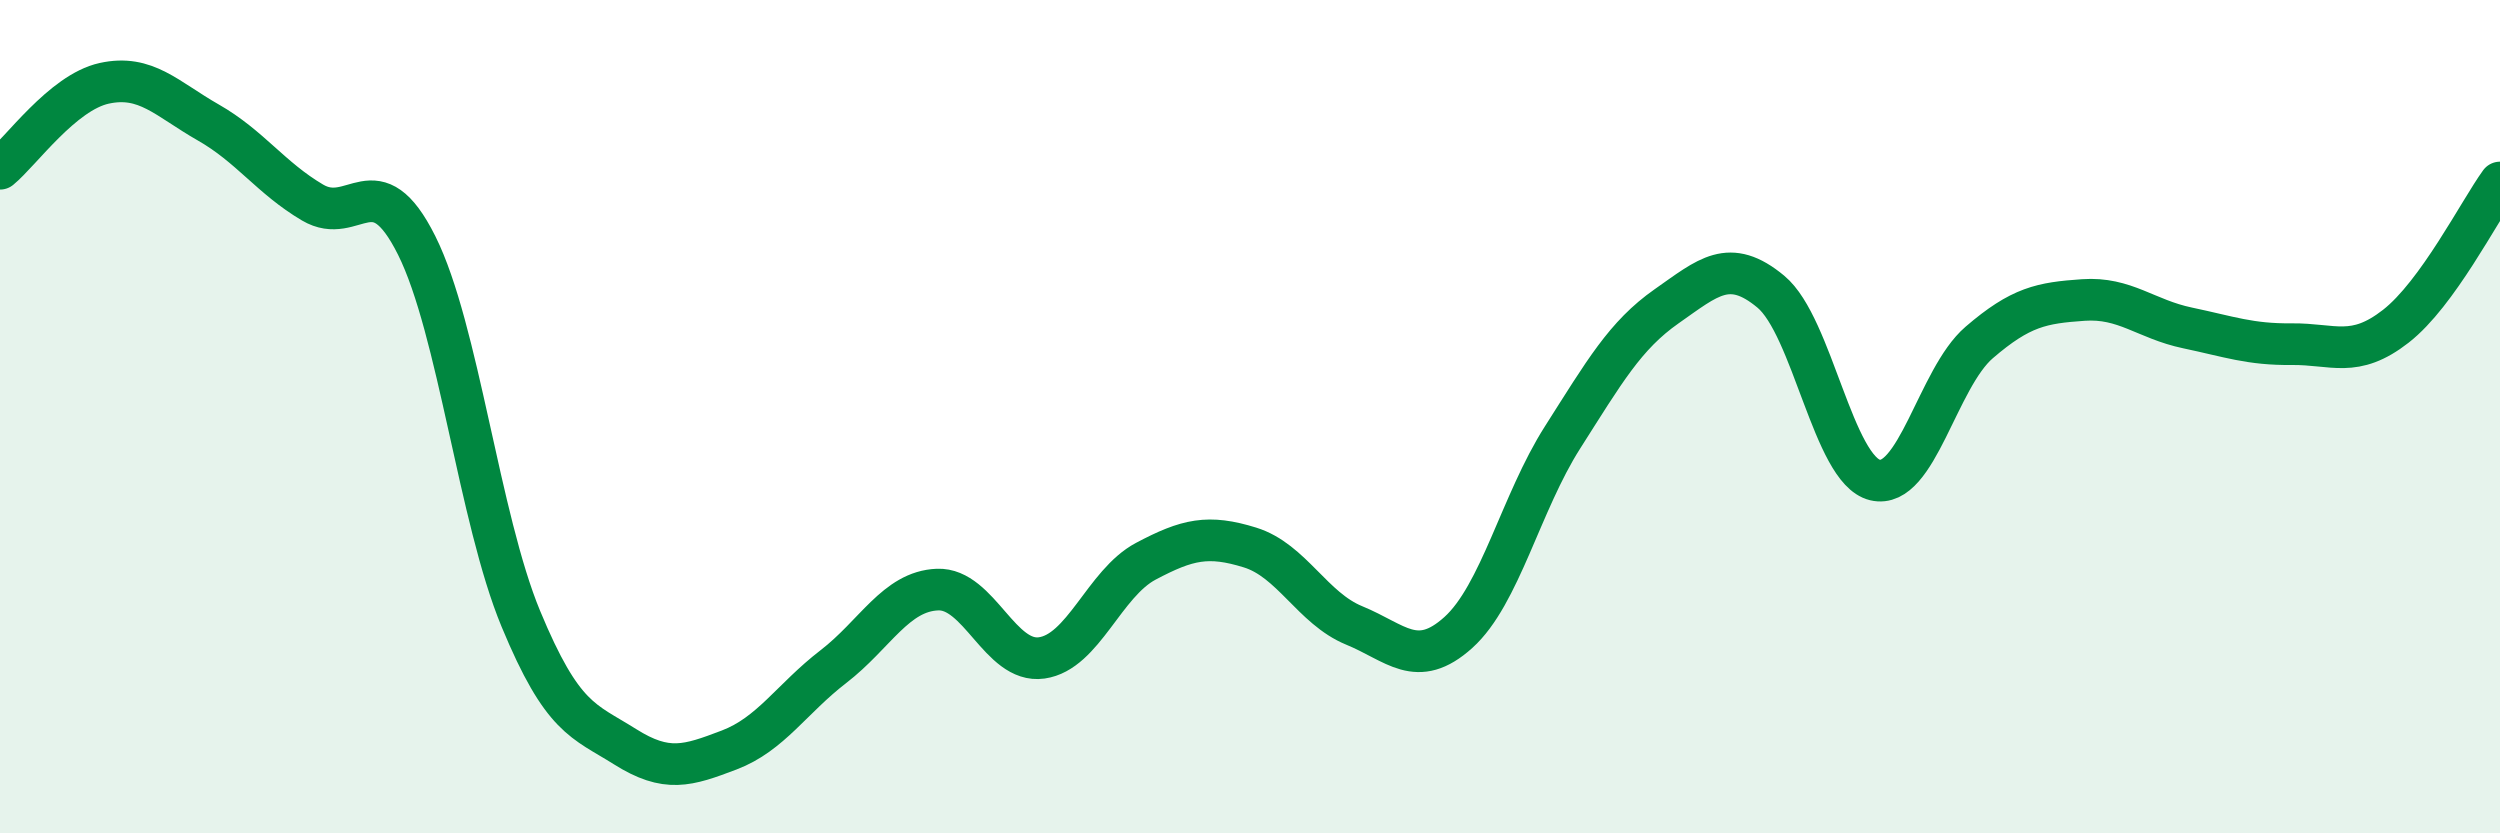
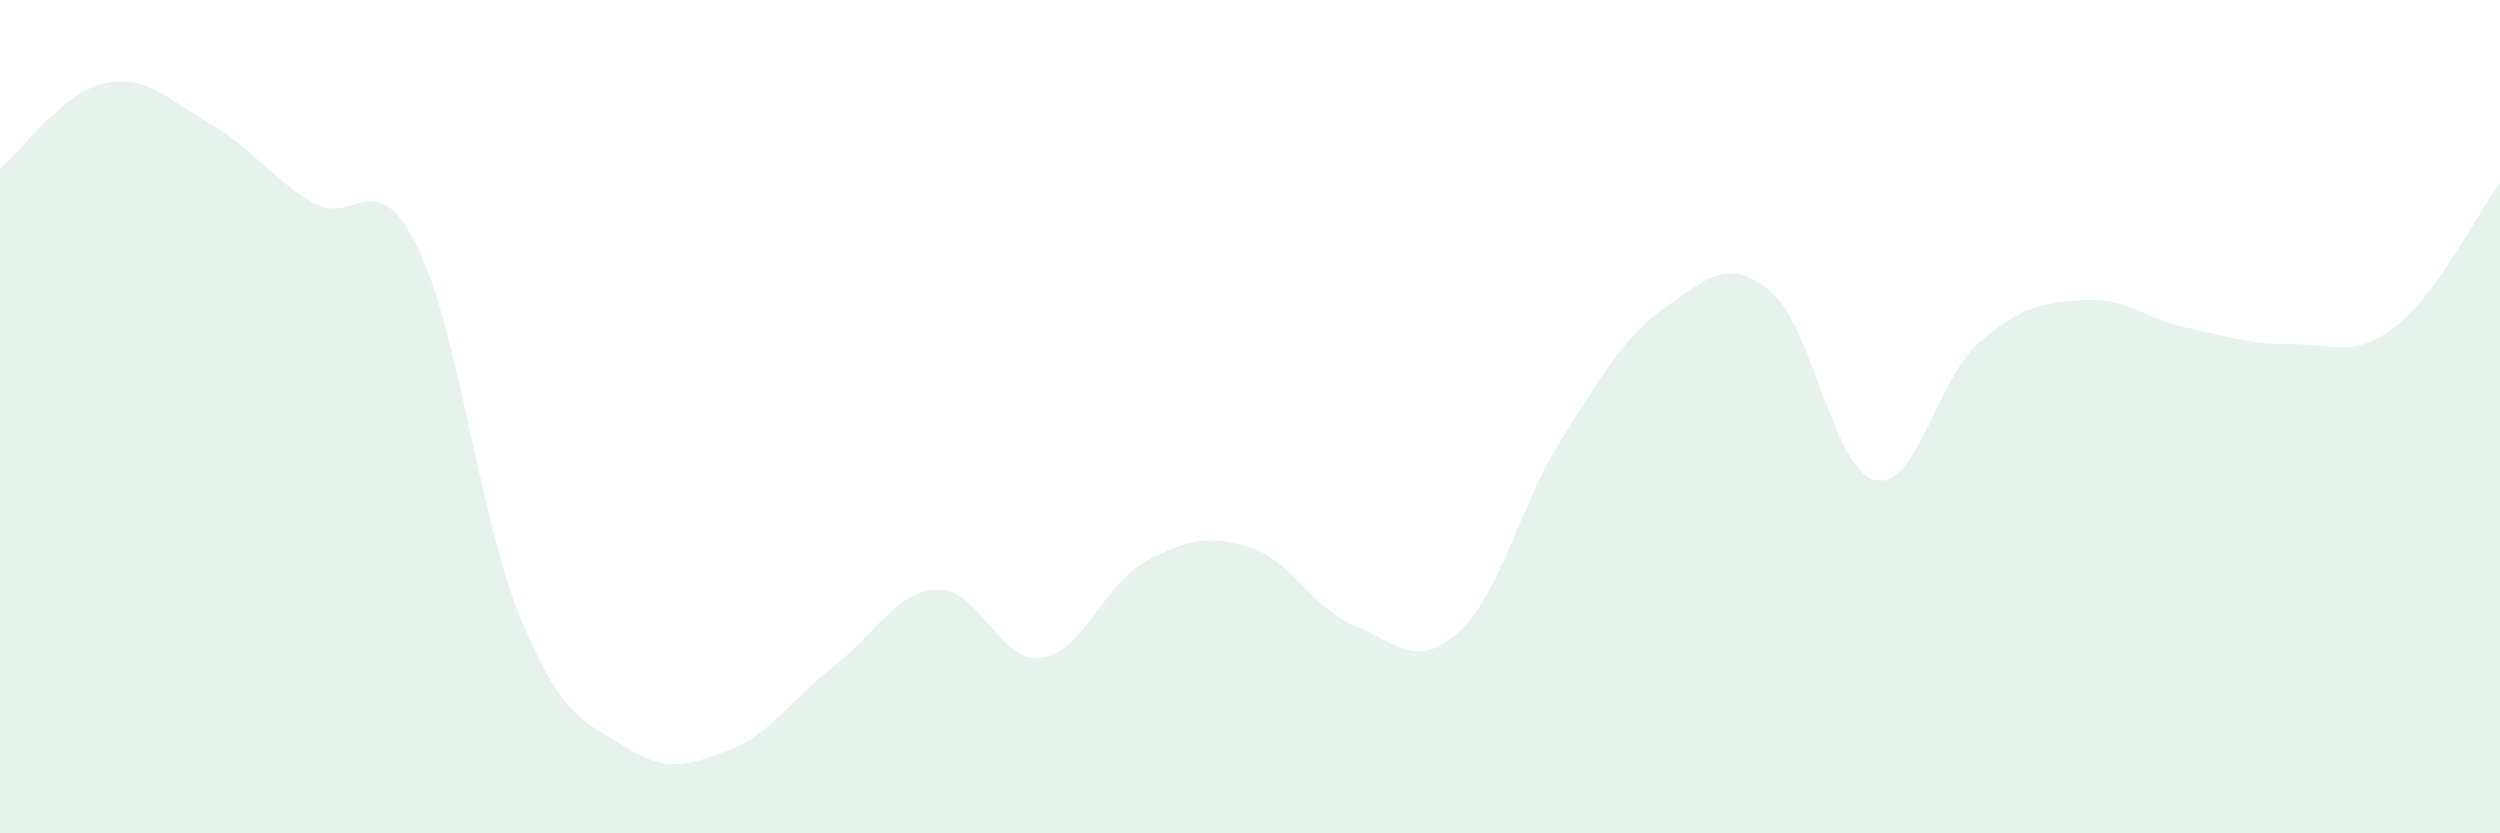
<svg xmlns="http://www.w3.org/2000/svg" width="60" height="20" viewBox="0 0 60 20">
  <path d="M 0,4.05 C 0.5,3.64 1.5,2.22 2.5,2 C 3.5,1.78 4,2.37 5,2.94 C 6,3.51 6.5,4.27 7.5,4.86 C 8.5,5.45 9,3.89 10,5.89 C 11,7.89 11.5,12.44 12.5,14.85 C 13.5,17.26 14,17.29 15,17.92 C 16,18.55 16.5,18.38 17.5,18 C 18.5,17.62 19,16.77 20,16 C 21,15.23 21.5,14.19 22.5,14.15 C 23.5,14.11 24,15.93 25,15.79 C 26,15.65 26.5,14 27.5,13.47 C 28.5,12.94 29,12.83 30,13.14 C 31,13.45 31.5,14.6 32.5,15.01 C 33.5,15.42 34,16.08 35,15.18 C 36,14.28 36.5,12.07 37.5,10.5 C 38.5,8.93 39,8.05 40,7.35 C 41,6.65 41.5,6.17 42.5,7 C 43.5,7.83 44,11.28 45,11.52 C 46,11.76 46.5,9.08 47.5,8.22 C 48.5,7.36 49,7.27 50,7.2 C 51,7.13 51.5,7.66 52.5,7.87 C 53.5,8.08 54,8.27 55,8.26 C 56,8.25 56.5,8.61 57.5,7.83 C 58.5,7.05 59.5,5.07 60,4.38L60 20L0 20Z" fill="#008740" opacity="0.1" stroke-linecap="round" stroke-linejoin="round" />
-   <path d="M 0,4.05 C 0.5,3.64 1.5,2.22 2.5,2 C 3.5,1.78 4,2.37 5,2.94 C 6,3.51 6.5,4.27 7.5,4.86 C 8.5,5.45 9,3.89 10,5.89 C 11,7.89 11.5,12.44 12.5,14.85 C 13.5,17.26 14,17.29 15,17.92 C 16,18.55 16.5,18.38 17.5,18 C 18.5,17.62 19,16.77 20,16 C 21,15.23 21.5,14.19 22.5,14.15 C 23.5,14.11 24,15.93 25,15.79 C 26,15.65 26.5,14 27.5,13.47 C 28.5,12.94 29,12.83 30,13.14 C 31,13.45 31.5,14.6 32.5,15.01 C 33.5,15.42 34,16.08 35,15.18 C 36,14.28 36.5,12.07 37.5,10.5 C 38.5,8.93 39,8.05 40,7.35 C 41,6.65 41.5,6.17 42.5,7 C 43.5,7.83 44,11.28 45,11.52 C 46,11.76 46.5,9.08 47.5,8.22 C 48.5,7.36 49,7.27 50,7.2 C 51,7.13 51.5,7.66 52.5,7.87 C 53.5,8.08 54,8.27 55,8.26 C 56,8.25 56.5,8.61 57.5,7.83 C 58.5,7.05 59.5,5.07 60,4.38" stroke="#008740" stroke-width="1" fill="none" stroke-linecap="round" stroke-linejoin="round" />
</svg>